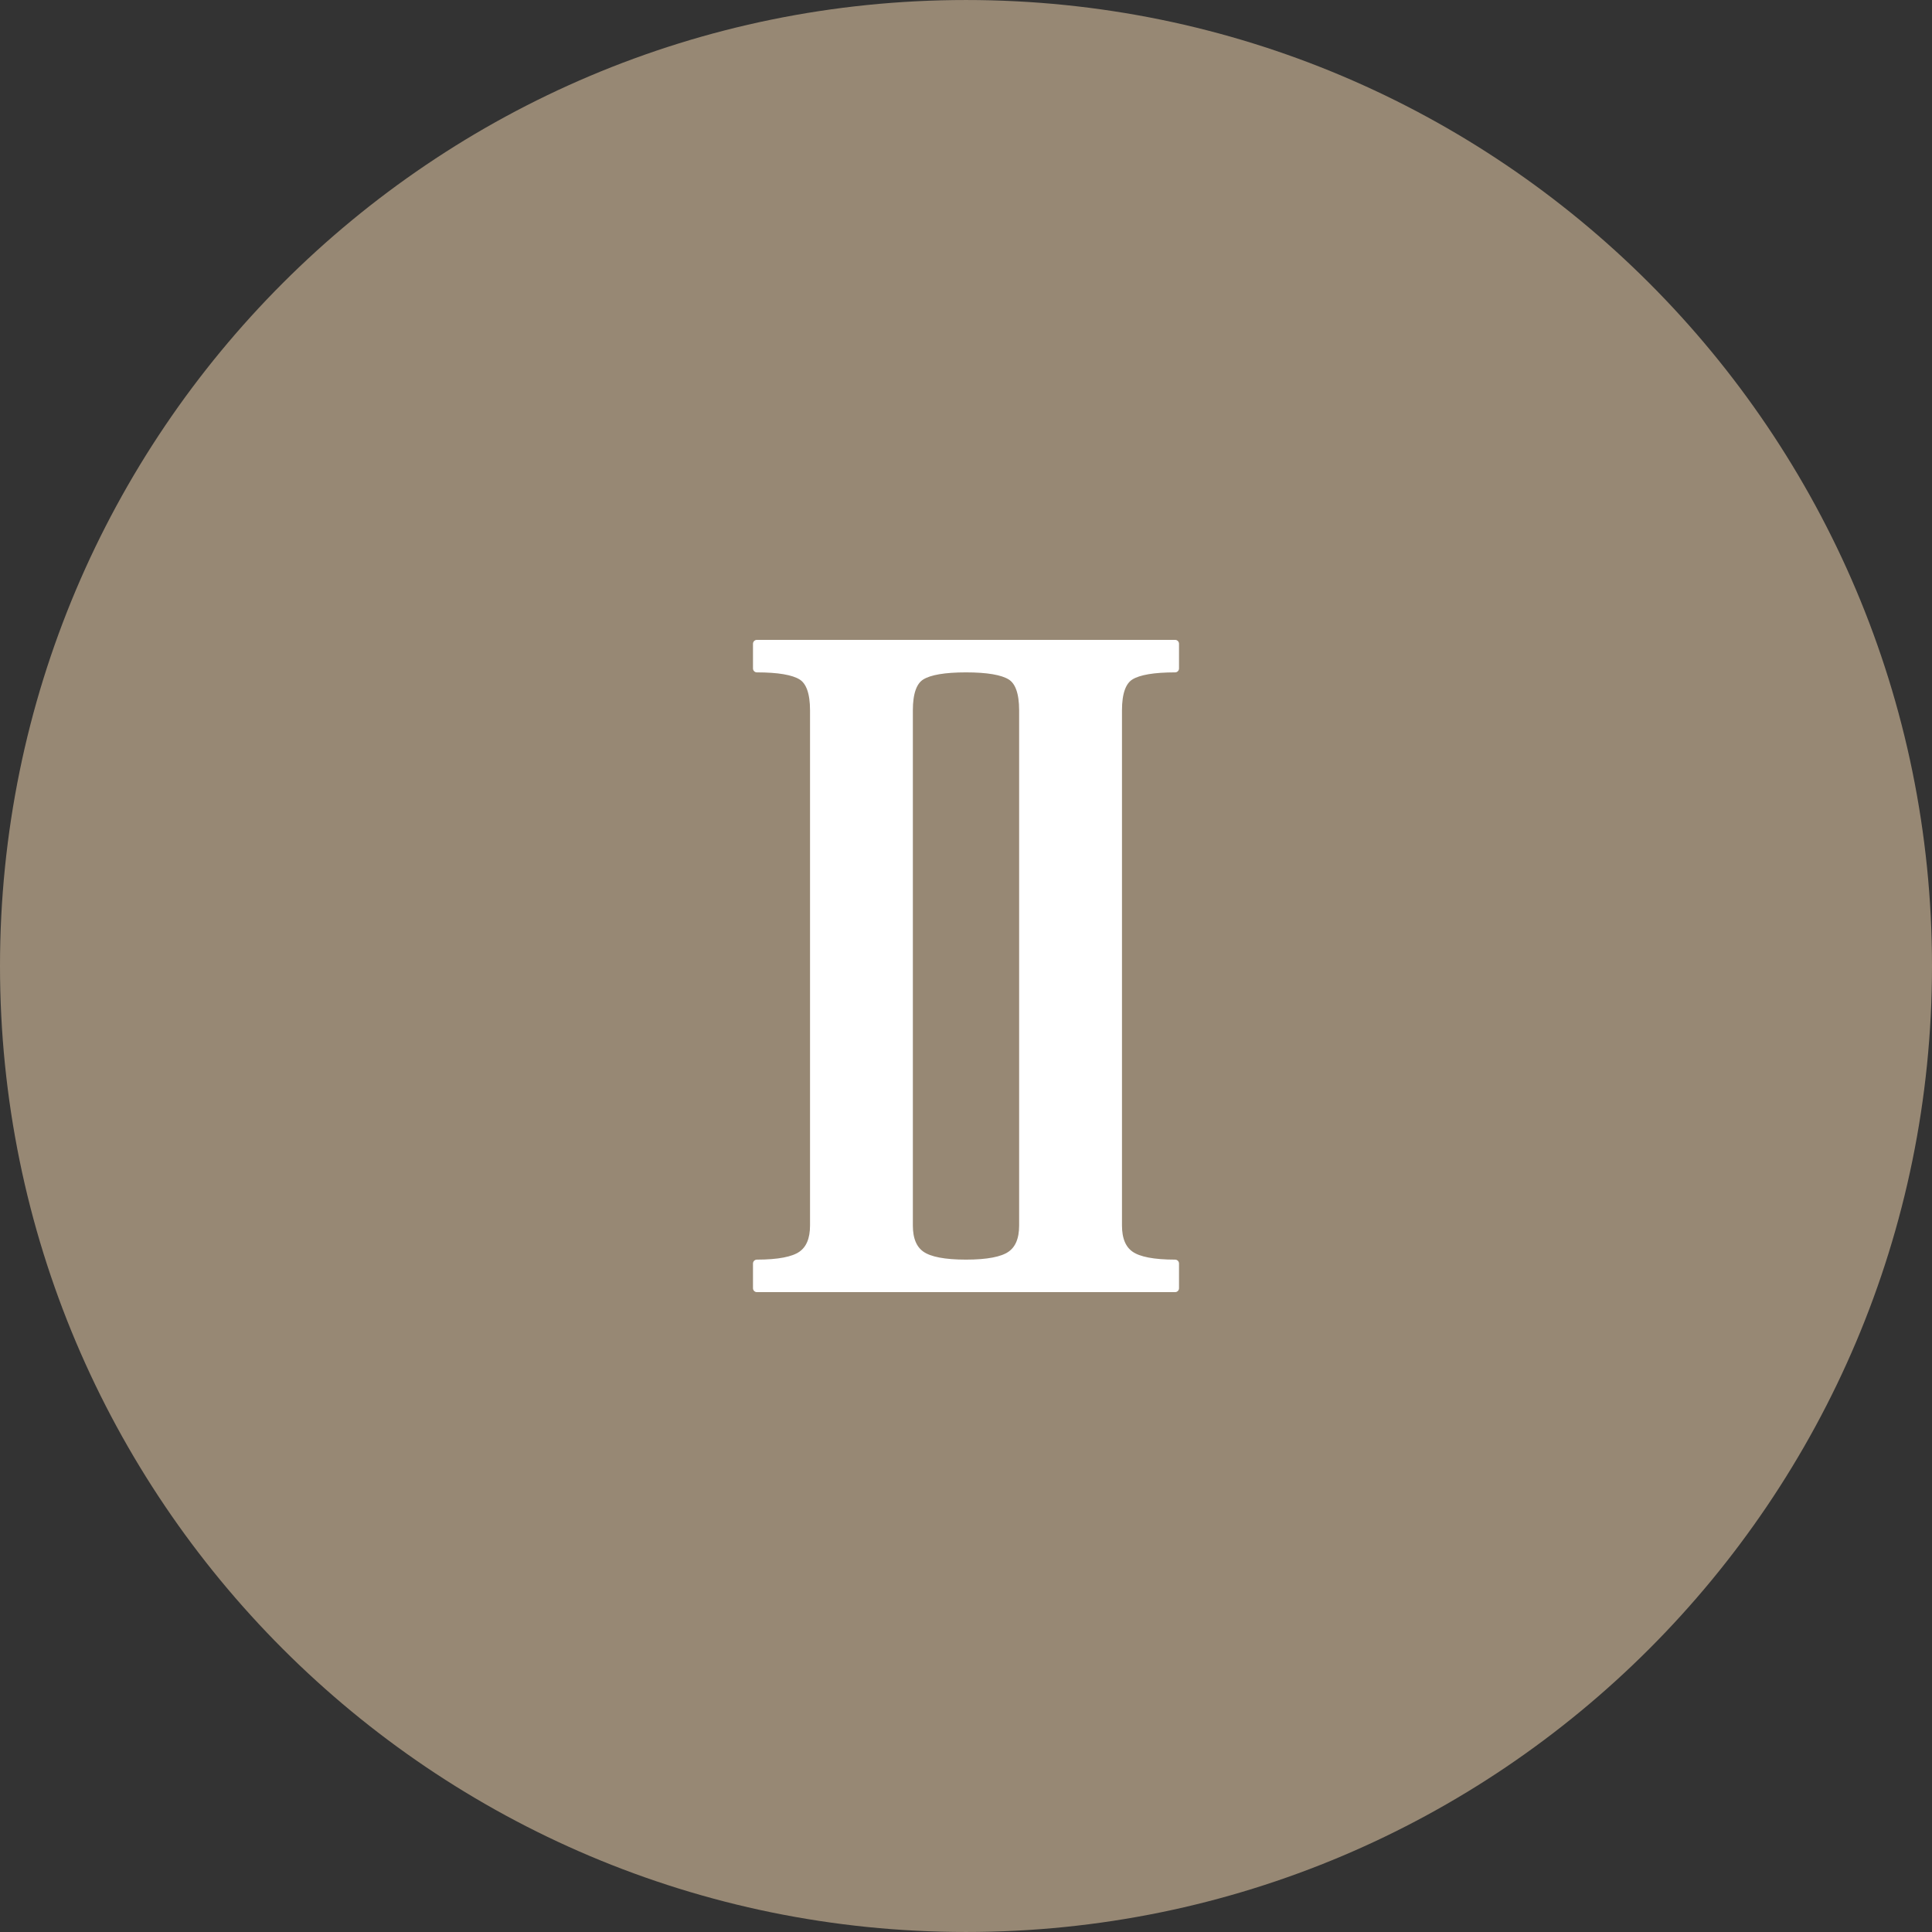
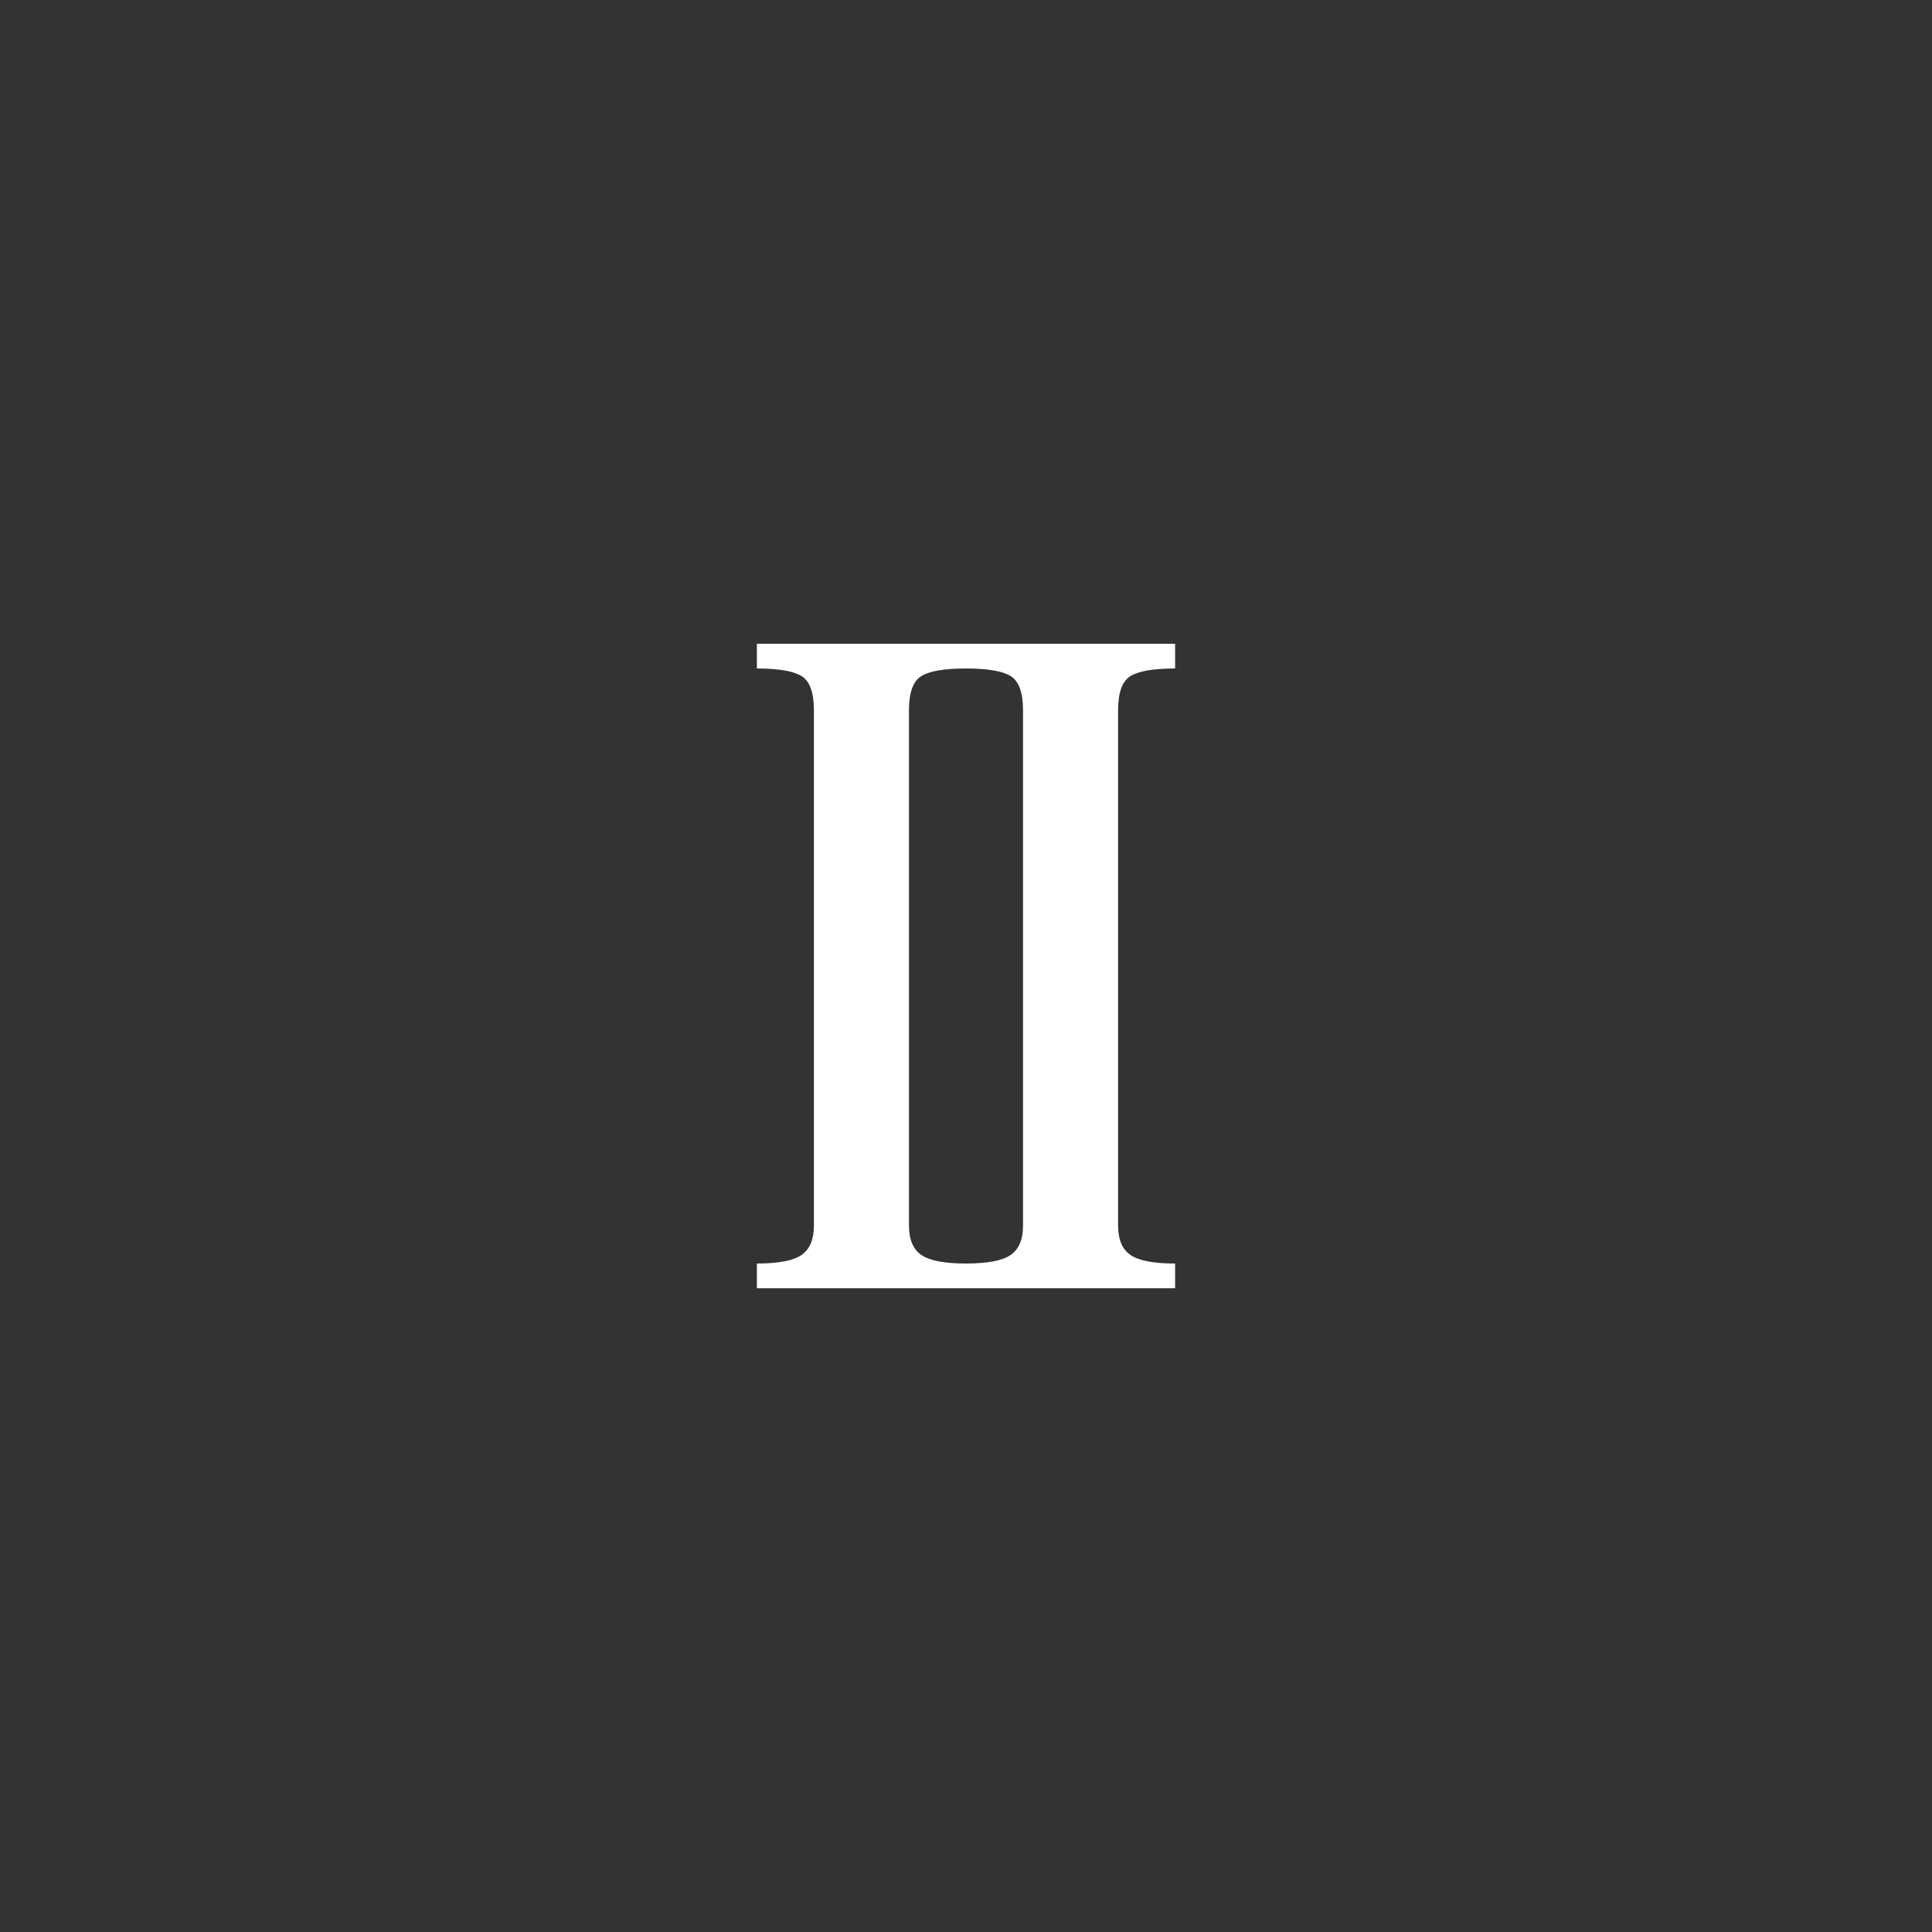
<svg xmlns="http://www.w3.org/2000/svg" id="Layer_1" x="0px" y="0px" viewBox="0 0 496.158 496.158" style="enable-background:new 0 0 496.158 496.158;" xml:space="preserve">
  <rect x="0" y="0" width="496.158" height="496.158" fill="#333333" stroke="none" />
-   <path style="fill:#978874;" d="M248.082,0.003C111.07,0.003,0,111.061,0,248.085c0,137,111.07,248.07,248.082,248.07 c137.006,0,248.076-111.07,248.076-248.07C496.158,111.061,385.088,0.003,248.082,0.003z" />
  <path style="fill:#FFFFFF;" d="M290.31,173.626c2.113-1.302,5.937-1.954,11.473-1.954v-6.347H194.375v6.347 c5.533,0,9.356,0.652,11.472,1.954s3.176,4.231,3.176,8.787v132.308c0,3.582-1.06,6.103-3.176,7.567 c-2.115,1.464-5.938,2.197-11.472,2.197v6.347h107.408v-6.347c-5.536,0-9.359-0.732-11.473-2.197 c-2.118-1.465-3.174-3.986-3.174-7.567V182.413C287.137,177.858,288.192,174.928,290.31,173.626z M262.725,314.721 c0,3.582-1.057,6.103-3.173,7.567c-2.117,1.464-5.941,2.197-11.474,2.197c-5.533,0-9.357-0.732-11.473-2.197 c-2.118-1.465-3.174-3.986-3.174-7.567V182.413c0-4.556,1.056-7.485,3.174-8.787c2.115-1.302,5.939-1.954,11.473-1.954 c5.532,0,9.356,0.652,11.474,1.954c2.116,1.302,3.173,4.231,3.173,8.787V314.721z" />
-   <path style="fill:none;stroke:#FFFFFF;stroke-width:2;stroke-linecap:round;stroke-linejoin:round;stroke-miterlimit:10;" d=" M290.31,173.626c2.113-1.302,5.937-1.954,11.473-1.954v-6.347H194.375v6.347c5.533,0,9.356,0.652,11.472,1.954 s3.176,4.231,3.176,8.787v132.308c0,3.582-1.06,6.103-3.176,7.567c-2.115,1.464-5.938,2.197-11.472,2.197v6.347h107.408v-6.347 c-5.536,0-9.359-0.732-11.473-2.197c-2.118-1.465-3.174-3.986-3.174-7.567V182.413C287.137,177.858,288.192,174.928,290.31,173.626z  M262.725,314.721c0,3.582-1.057,6.103-3.173,7.567c-2.117,1.464-5.941,2.197-11.474,2.197c-5.533,0-9.357-0.732-11.473-2.197 c-2.118-1.465-3.174-3.986-3.174-7.567V182.413c0-4.556,1.056-7.485,3.174-8.787c2.115-1.302,5.939-1.954,11.473-1.954 c5.532,0,9.356,0.652,11.474,1.954c2.116,1.302,3.173,4.231,3.173,8.787V314.721z" />
  <g />
  <g />
  <g />
  <g />
  <g />
  <g />
  <g />
  <g />
  <g />
  <g />
  <g />
  <g />
  <g />
  <g />
  <g />
</svg>